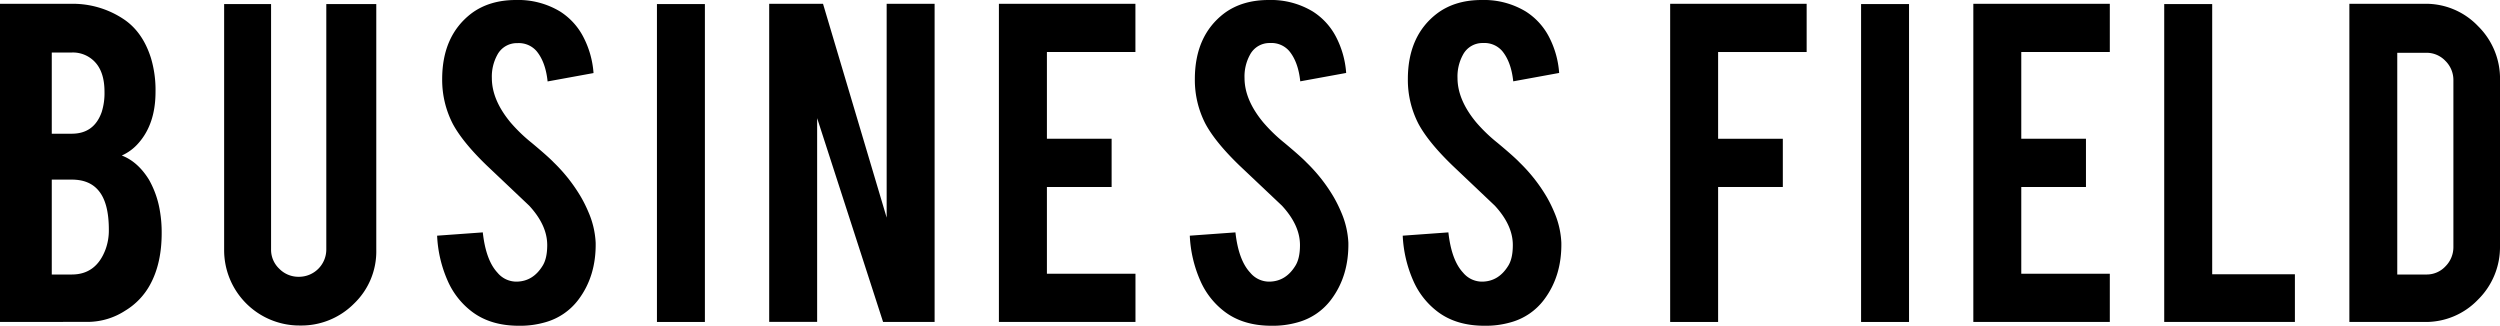
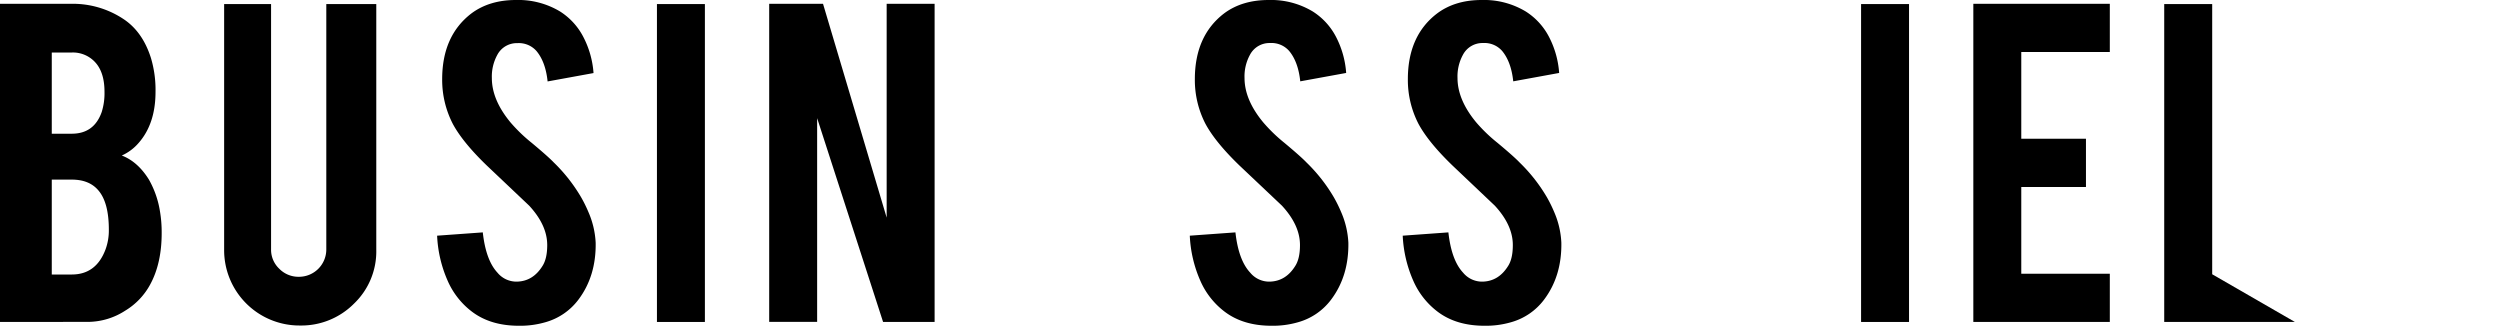
<svg xmlns="http://www.w3.org/2000/svg" viewBox="0 0 909.82 118.55">
  <g id="レイヤー_2" data-name="レイヤー 2">
    <g id="txt">
      <path d="M0,117.17V1.38H26.13A33.3,33.3,0,0,1,44.78,6.83q7.11,4.62,10.16,14.31A40.58,40.58,0,0,1,56.6,33.42q0,11.64-6.19,18.65a17.54,17.54,0,0,1-6.09,4.53q5.82,2.22,9.88,8.77a34.13,34.13,0,0,1,4,11.45,45.78,45.78,0,0,1,.64,8q0,11-4.15,18.65a24.93,24.93,0,0,1-9.14,9.6,25.16,25.16,0,0,1-13.2,4.07ZM18.84,48.66h7.29q8.13,0,10.9-7.94a22.87,22.87,0,0,0,1-7.3q0-7.2-3.51-10.89a11,11,0,0,0-8.4-3.42H18.84Zm0,51.24h7.29q8.86,0,12.28-9.14a20.05,20.05,0,0,0,1.2-7.2q0-9.69-3.69-14.13-3.33-4.07-9.79-4.06H18.84Z" />
      <path d="M109.18,118.46A27.42,27.42,0,0,1,81.57,90.94V1.48H98.65V90.76a9.5,9.5,0,0,0,3,7.06,9.75,9.75,0,0,0,7.1,2.91,9.94,9.94,0,0,0,10-10V1.48h18.19V90.94a26.28,26.28,0,0,1-8.13,19.58A27,27,0,0,1,109.18,118.46Z" />
      <path d="M216.78,88.36q.19,12.09-6.27,20.68a22.66,22.66,0,0,1-12,8.22,32.77,32.77,0,0,1-9.69,1.29q-10.25,0-17-5.08a28.32,28.32,0,0,1-8.91-11.31,45.53,45.53,0,0,1-3.83-16.39l16.62-1.2q1.11,10.13,5.35,14.67a8.93,8.93,0,0,0,7.2,3.25q5.73-.19,9.14-5.64c1.17-1.79,1.76-4.34,1.76-7.67q0-7.22-6.56-14.33L177.08,60.16q-8.69-8.4-12.28-15.06a34.9,34.9,0,0,1-3.88-16.27q0-15.79,10.62-23.93Q178.1,0,187.79,0a29.49,29.49,0,0,1,16,4.16,24,24,0,0,1,8.35,9A33.54,33.54,0,0,1,216,26.59l-16.71,3.05q-.74-7.11-4.06-11.08a8.53,8.53,0,0,0-6.93-2.86A8,8,0,0,0,181,19.94a16.43,16.43,0,0,0-2,8.5q0,7.93,6.83,16.16A57.51,57.51,0,0,0,193.52,52q6.09,5.09,8,7.11a59.35,59.35,0,0,1,10,12.74,49.24,49.24,0,0,1,2.68,5.45A31.71,31.71,0,0,1,216.78,88.36Z" />
      <path d="M256.53,117.17H239.08V1.48h17.45Z" />
      <path d="M299.52,1.38,322.68,79.2V1.38h17.45V117.17H321.38L297.38,43v74.14H279.93V1.38Z" />
-       <path d="M363.53,117.17V1.38h49.68V18.93H381V50.5h23.55V68.05H381V99.62h32.23v17.55Z" />
      <path d="M490.71,88.36q.18,12.09-6.28,20.68a22.59,22.59,0,0,1-12,8.22,32.77,32.77,0,0,1-9.69,1.29q-10.26,0-17-5.08a28.32,28.32,0,0,1-8.91-11.31A45.53,45.53,0,0,1,433,85.77l16.61-1.2Q450.73,94.7,455,99.24a8.93,8.93,0,0,0,7.2,3.25q5.73-.19,9.14-5.64c1.17-1.79,1.76-4.34,1.76-7.67q0-7.22-6.56-14.33L451,60.16q-8.68-8.4-12.28-15.06a34.78,34.78,0,0,1-3.88-16.27q0-15.79,10.62-23.93Q452,0,461.72,0a29.43,29.43,0,0,1,16,4.16,24,24,0,0,1,8.36,9,33.54,33.54,0,0,1,3.83,13.39l-16.71,3.05q-.74-7.11-4.06-11.08a8.53,8.53,0,0,0-6.93-2.86,8,8,0,0,0-7.29,4.24,16.34,16.34,0,0,0-2,8.5q0,7.93,6.83,16.16A57.51,57.51,0,0,0,467.45,52q6.09,5.09,8,7.11a59.35,59.35,0,0,1,10,12.74,49.24,49.24,0,0,1,2.68,5.45A31.71,31.71,0,0,1,490.71,88.36Z" />
      <path d="M568.22,88.36q.18,12.09-6.28,20.68a22.59,22.59,0,0,1-12,8.22,32.79,32.79,0,0,1-9.7,1.29q-10.25,0-17-5.08a28.32,28.32,0,0,1-8.91-11.31,45.53,45.53,0,0,1-3.84-16.39l16.62-1.2q1.11,10.13,5.36,14.67a8.93,8.93,0,0,0,7.2,3.25q5.73-.19,9.14-5.64c1.17-1.79,1.75-4.34,1.75-7.67q0-7.22-6.55-14.33L528.52,60.16q-8.68-8.4-12.28-15.06a34.78,34.78,0,0,1-3.88-16.27Q512.36,13,523,4.9,529.54,0,539.23,0a29.43,29.43,0,0,1,16,4.16,24,24,0,0,1,8.36,9,33.54,33.54,0,0,1,3.83,13.39l-16.71,3.05q-.75-7.11-4.06-11.08a8.54,8.54,0,0,0-6.93-2.86,8,8,0,0,0-7.29,4.24,16.34,16.34,0,0,0-2,8.5q0,7.93,6.83,16.16A57.33,57.33,0,0,0,545,52q6.1,5.09,8,7.11a59.42,59.42,0,0,1,10,12.74,49,49,0,0,1,2.67,5.45A31.52,31.52,0,0,1,568.22,88.36Z" />
-       <path d="M625.27,117.17H607.82V1.38h49.67V18.93H625.27V50.5h23.55V68.05H625.27Z" />
      <path d="M694.75,117.17H677.3V1.48h17.45Z" />
      <path d="M718.15,117.17V1.38h49.67V18.93H735.6V50.5h23.54V68.05H735.6V99.62h32.22v17.55Z" />
-       <path d="M835.18,117.17H787.62V1.48h17.46V99.81h30.1Z" />
-       <path d="M909.82,89.47a26.84,26.84,0,0,1-8,19.57,26.27,26.27,0,0,1-19.39,8.13H855V1.38H882.4a26.2,26.2,0,0,1,19.43,8.13,26.79,26.79,0,0,1,8,19.48ZM872.43,99.9H883a9.33,9.33,0,0,0,7-3,9.88,9.88,0,0,0,2.86-7.06V29.27a9.77,9.77,0,0,0-2.91-7.11,9.43,9.43,0,0,0-7-2.95H872.43Z" />
+       <path d="M835.18,117.17H787.62V1.48h17.46V99.81Z" />
    </g>
  </g>
</svg>